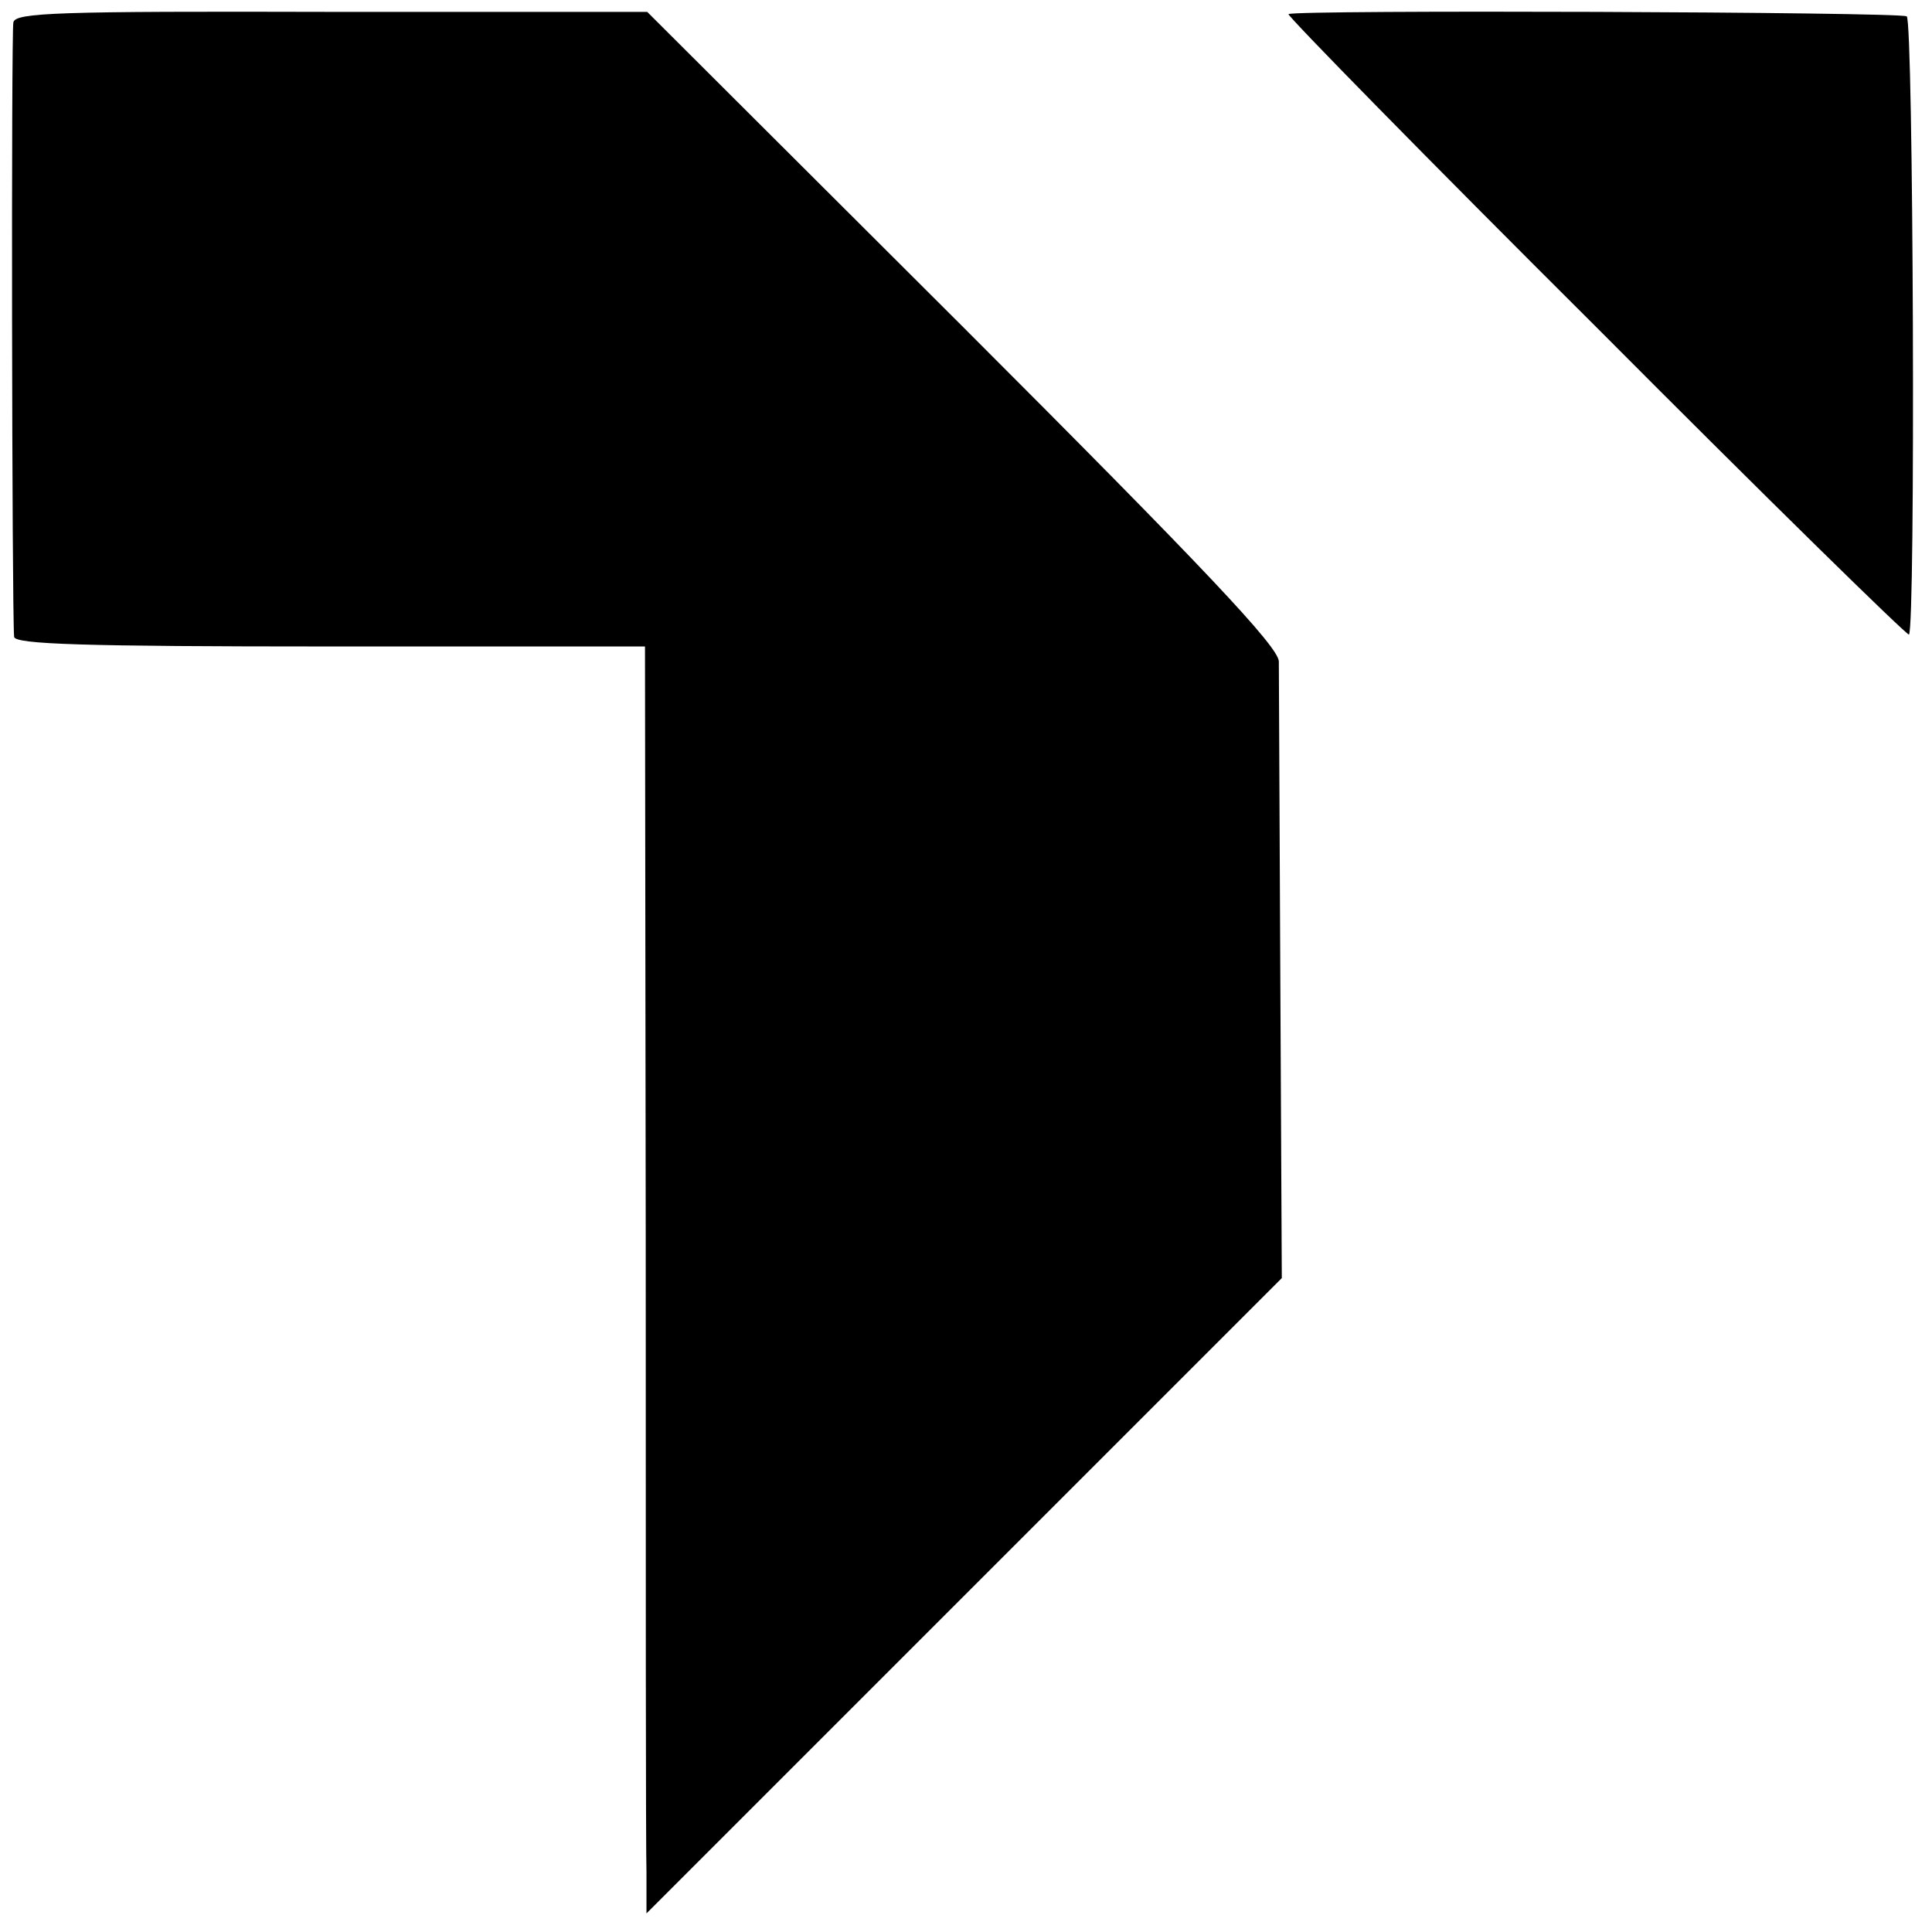
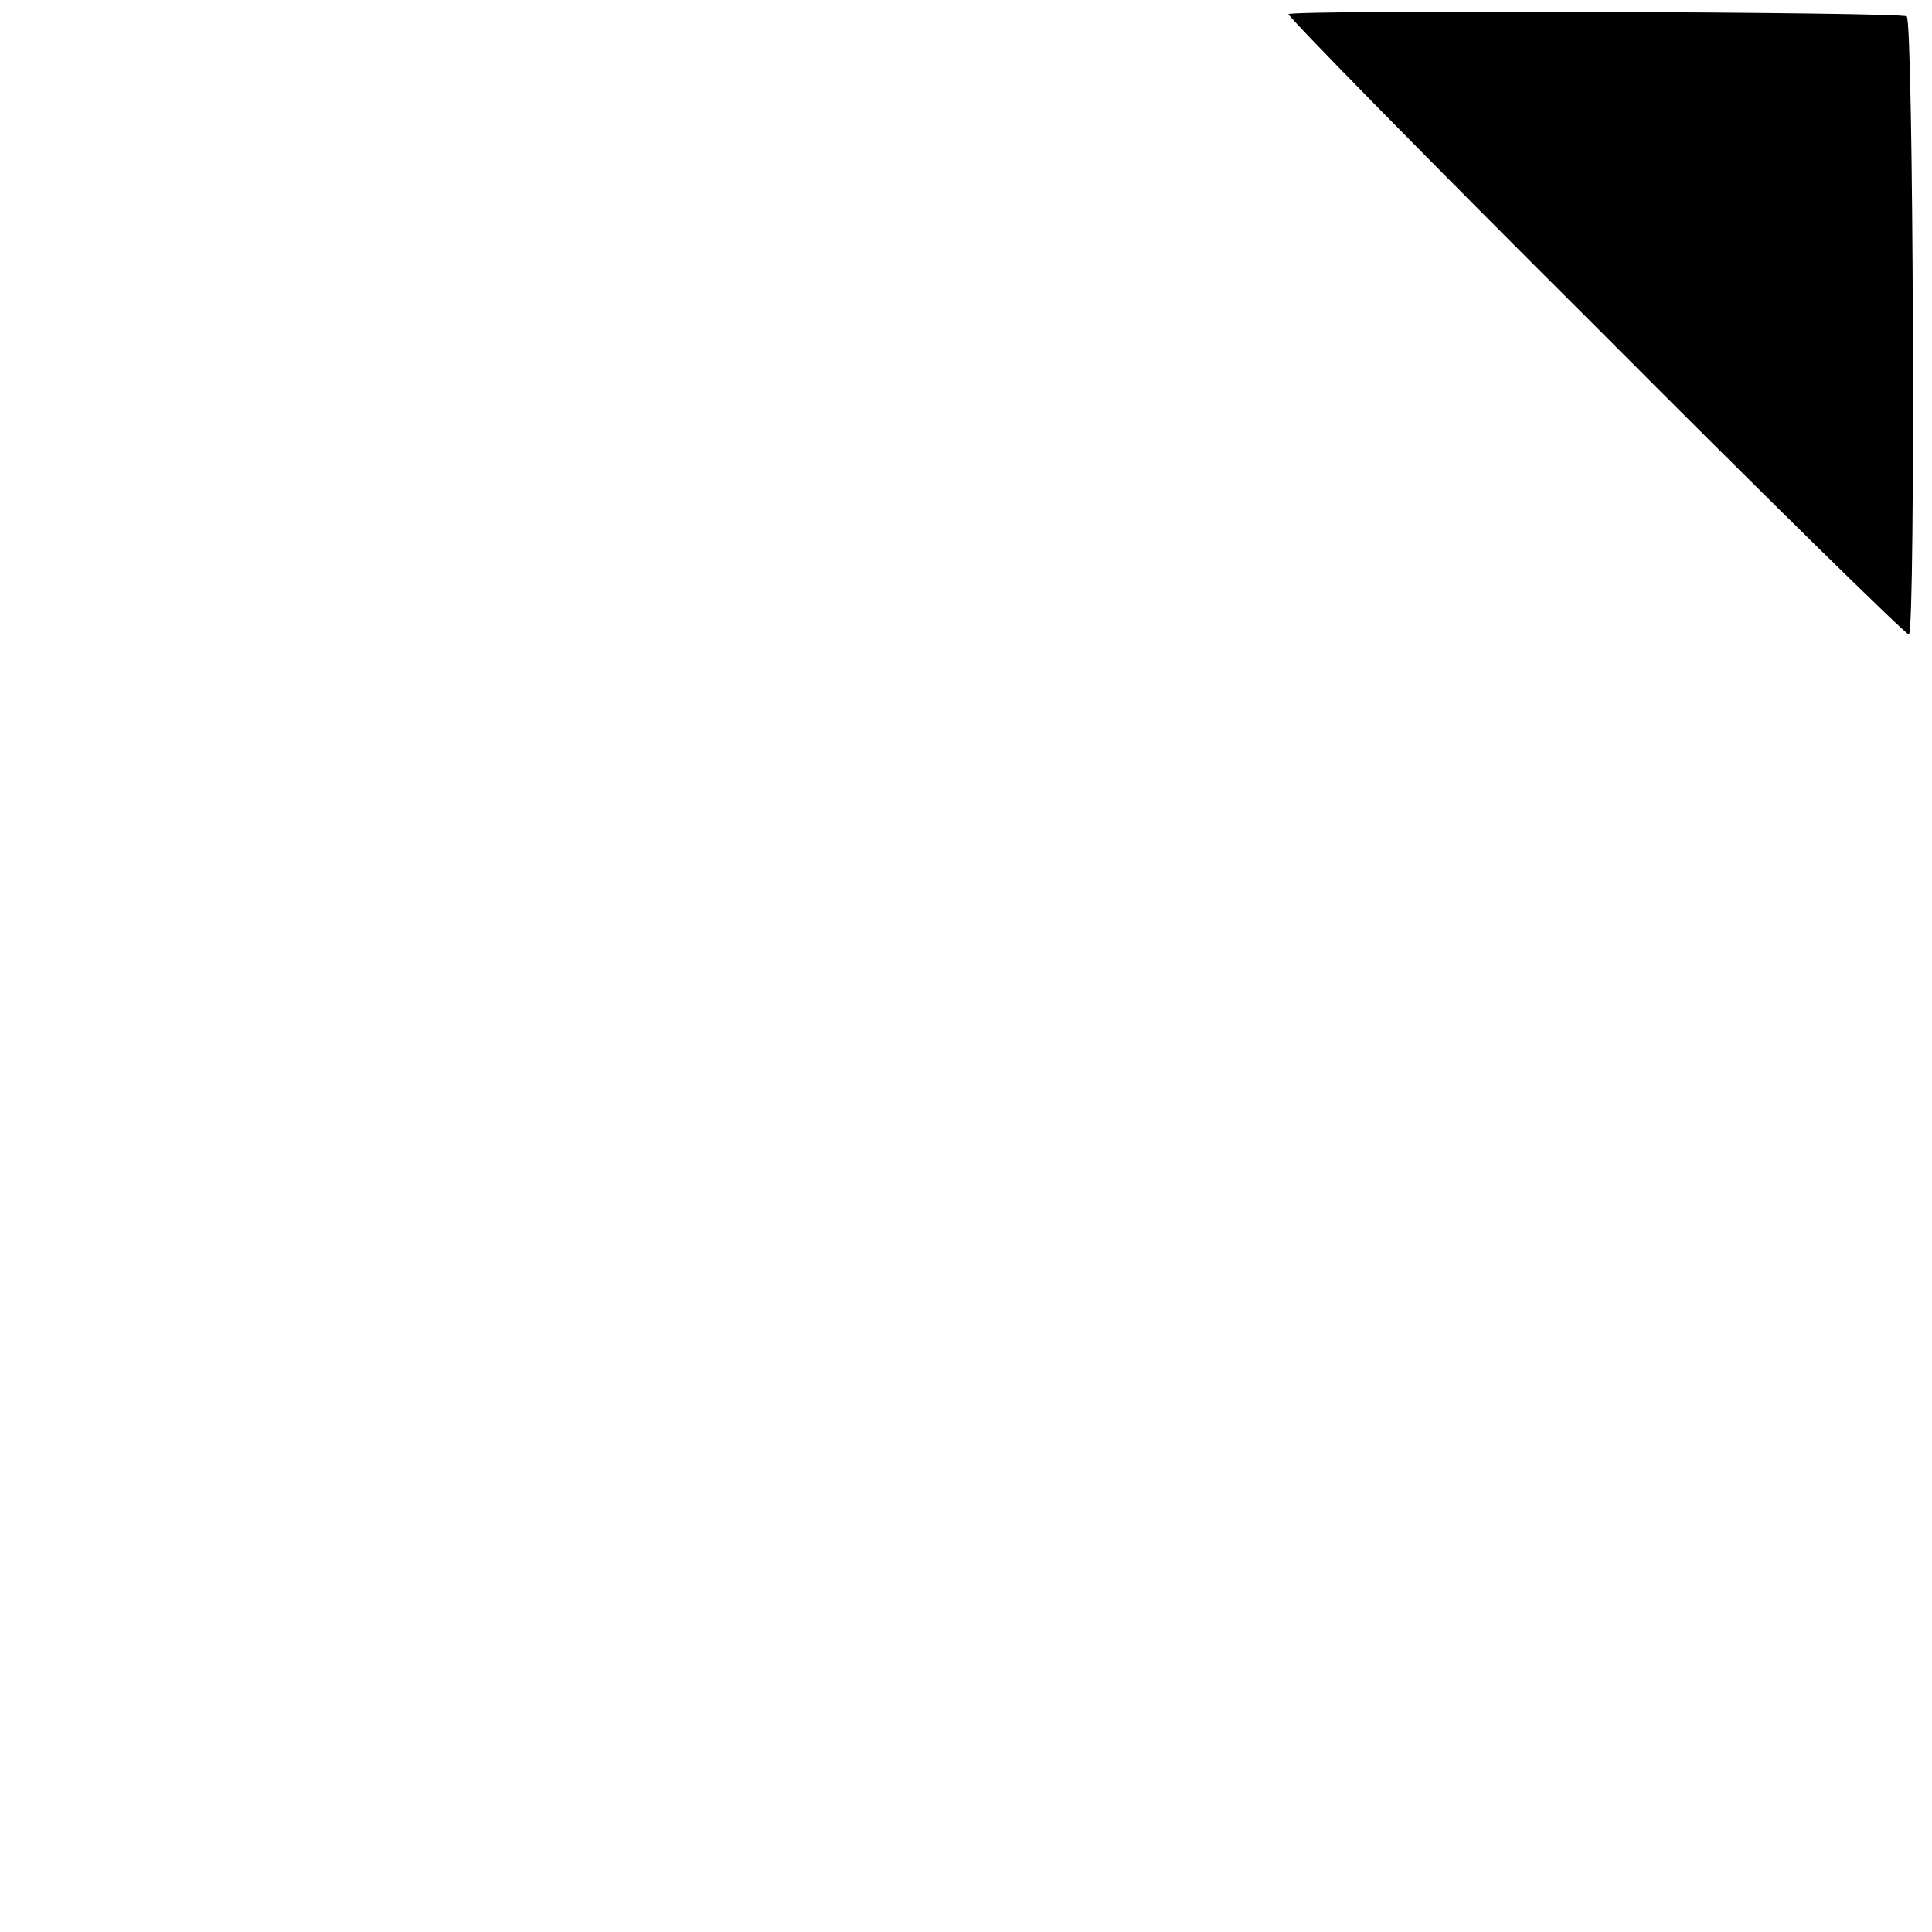
<svg xmlns="http://www.w3.org/2000/svg" version="1.0" width="260pt" height="260pt" viewBox="0 0 260 260" preserveAspectRatio="xMidYMid meet">
  <g transform="translate(0,260) scale(0.1,-0.1)" fill="#000000" stroke="none">
-     <path d="M18 2570 c-3 -12 -2 -789 1 -827 1 -10 93 -13 425 -13 l424 0 1 -797 c0 -439 0 -823 1 -853 l0 -55 428 428 427 427 -2 402 c-1 222 -2 414 -2 428 -1 20 -99 124 -425 450 l-425 424 -425 0 c-370 1 -425 -1 -428 -14z" />
    <path d="M1734 2581 c-2 -2 184 -192 414 -421 229 -230 419 -416 421 -414 9 9 6 826 -3 832 -11 6 -825 9 -832 3z" />
  </g>
</svg>